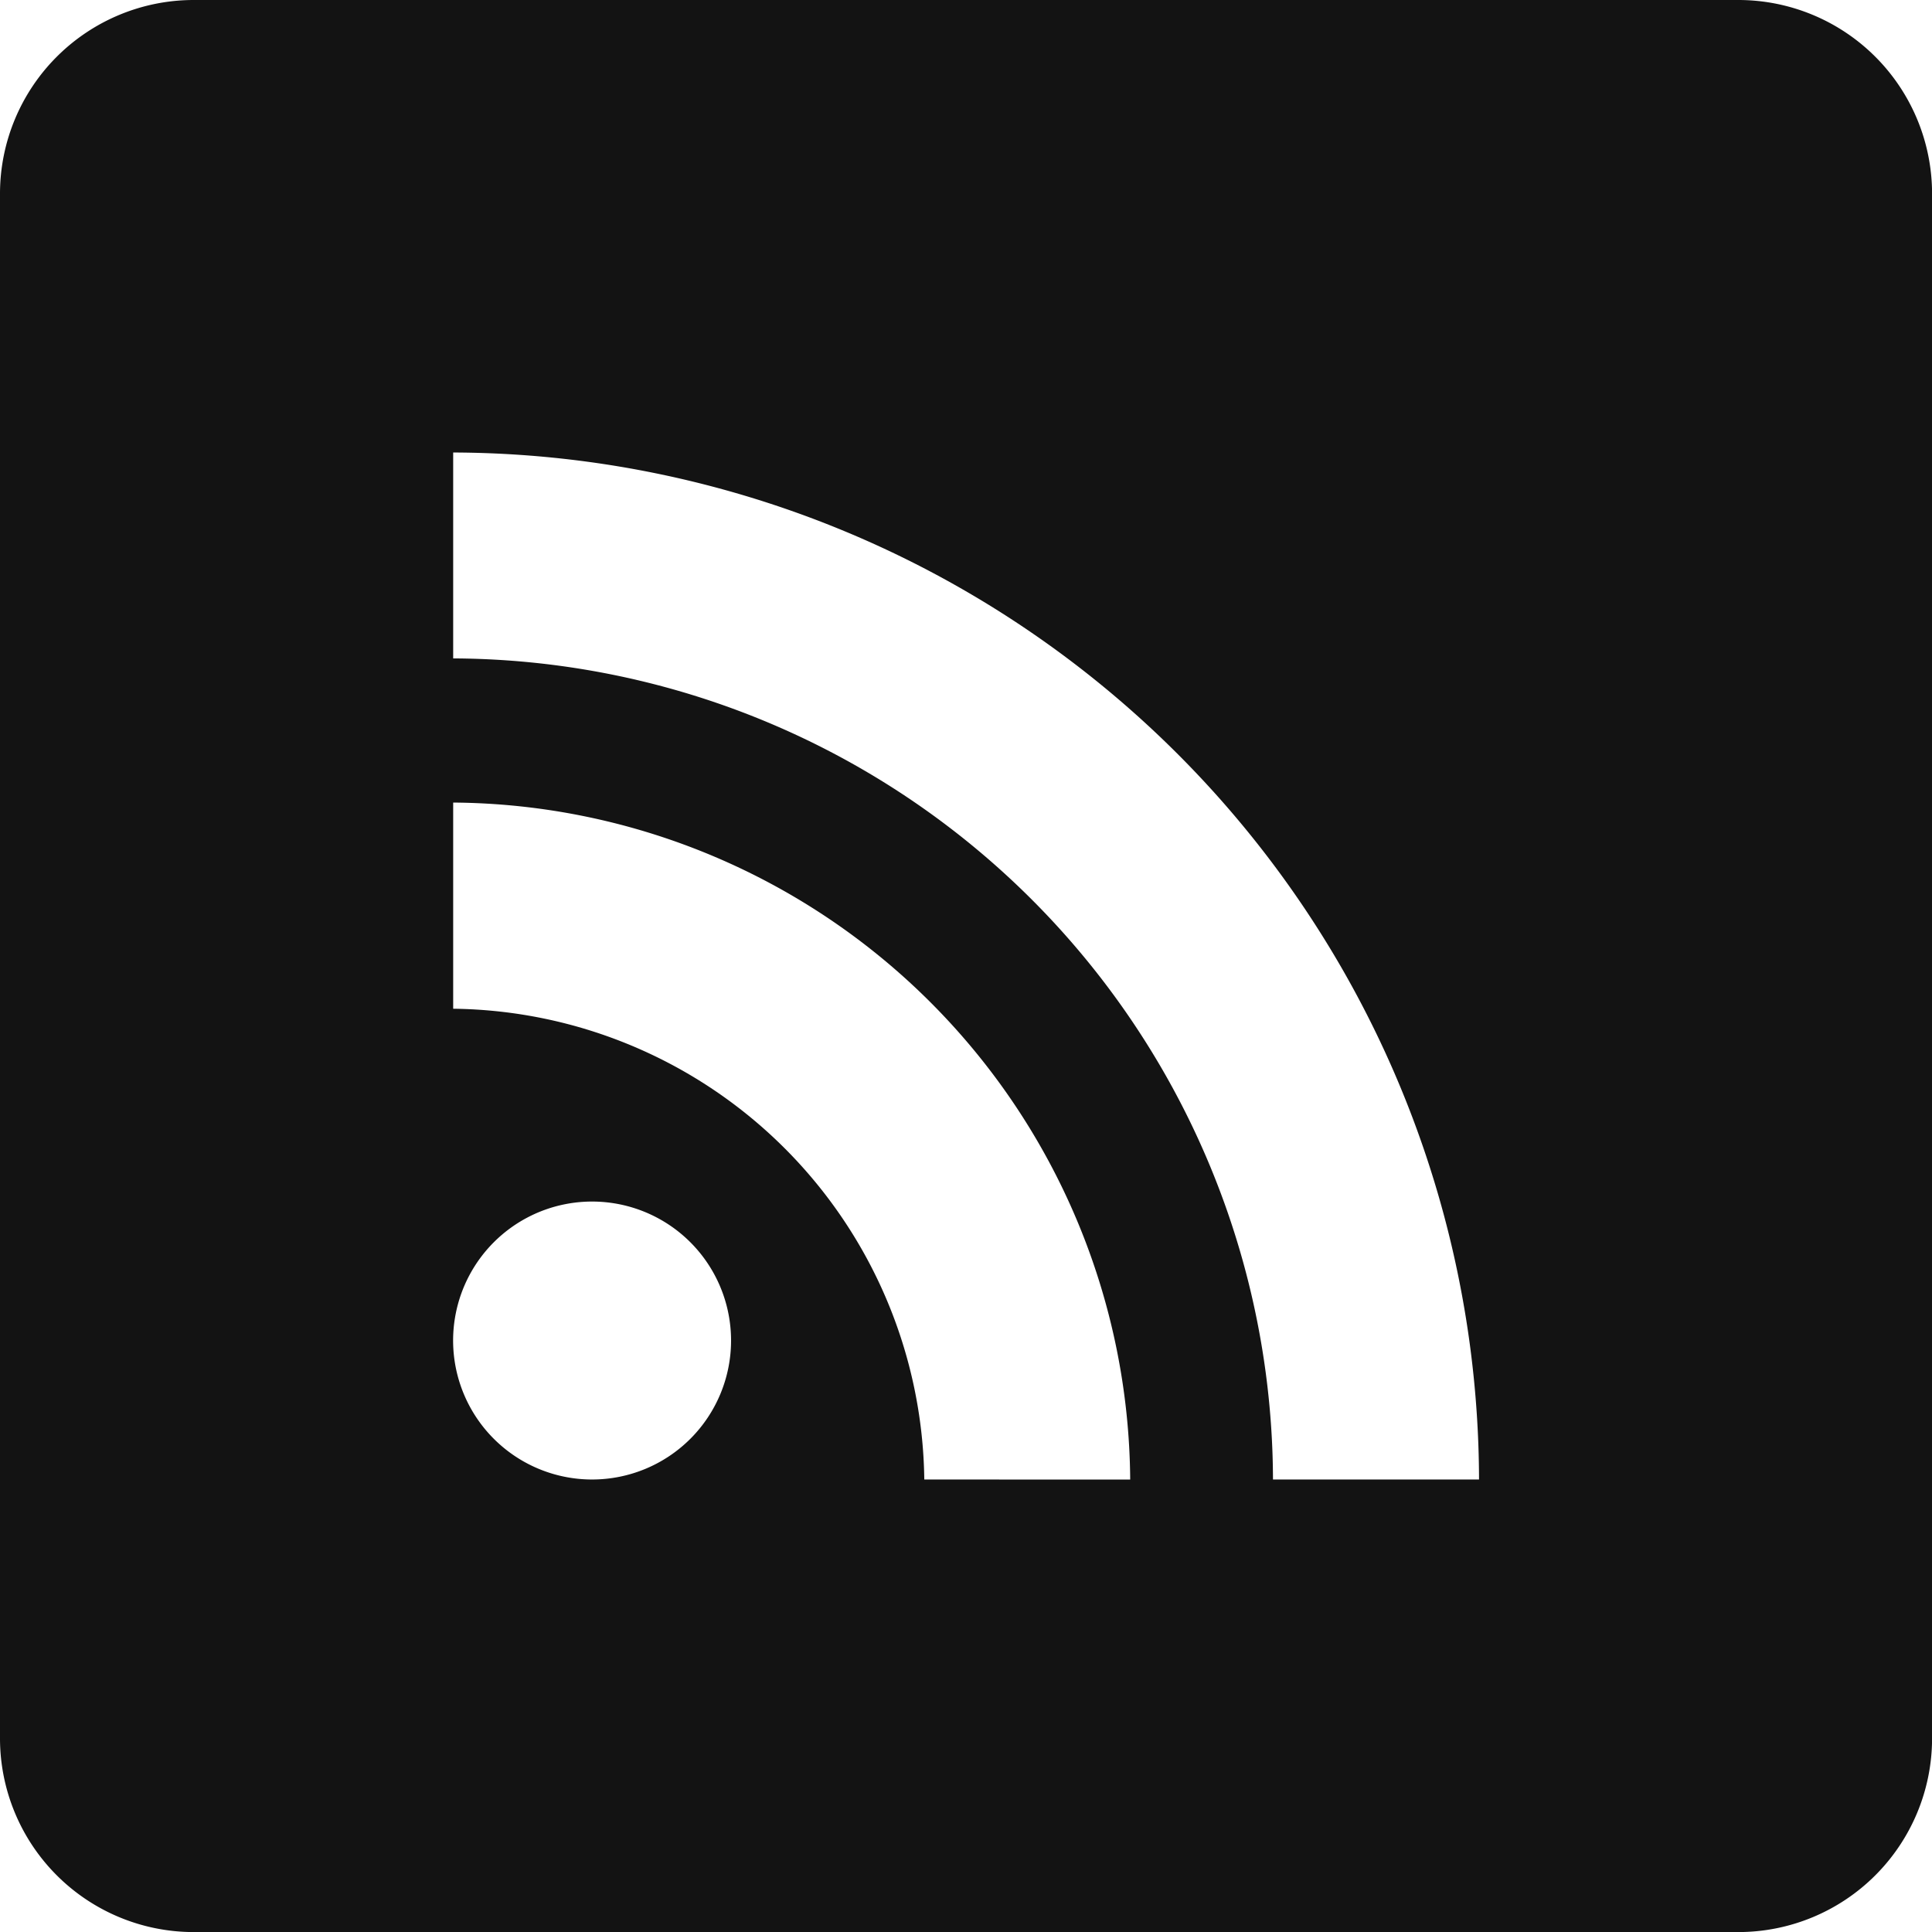
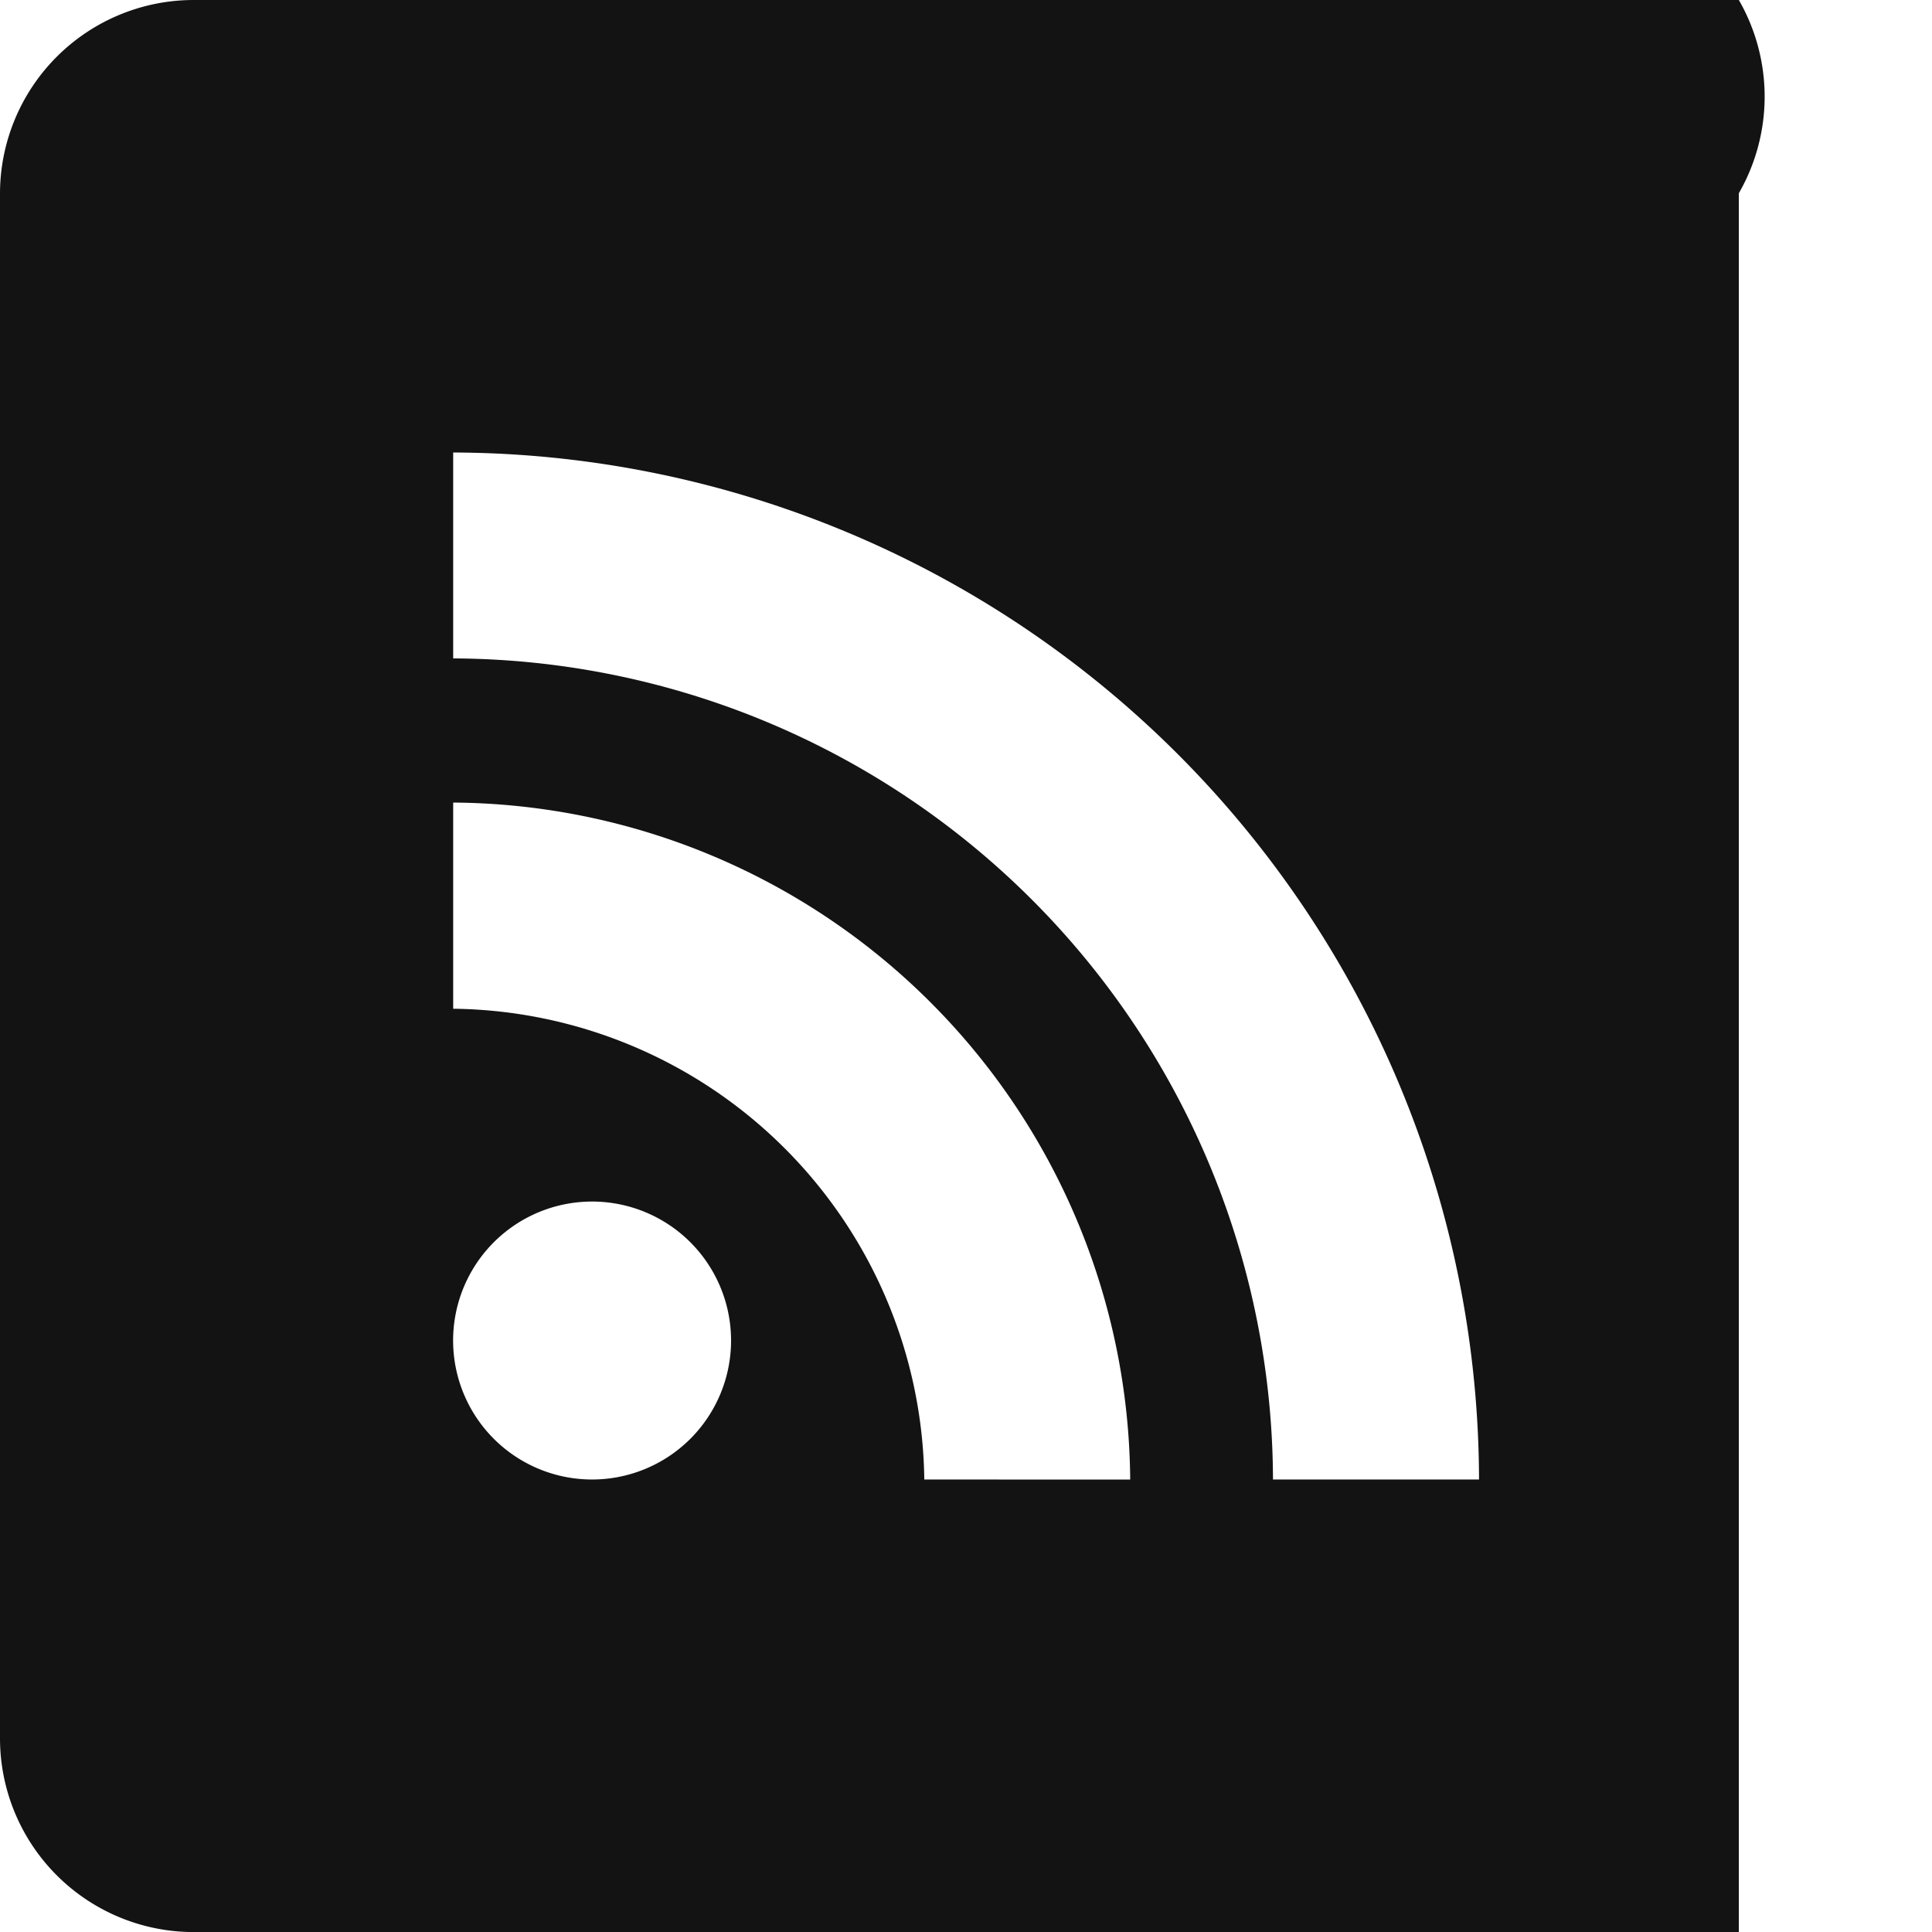
<svg xmlns="http://www.w3.org/2000/svg" id="Laag_1" data-name="Laag 1" viewBox="0 0 283.46 283.46">
  <defs>
    <style>.cls-1{fill:#131313;}</style>
  </defs>
  <title>003-032</title>
-   <path class="cls-1" d="M255.12,0H28.35A28.43,28.43,0,0,0,0,28.35V255.12a28.43,28.43,0,0,0,28.35,28.35H255.12a28.43,28.43,0,0,0,28.35-28.35V28.35A28.43,28.43,0,0,0,255.12,0ZM86.88,217.07a20.39,20.39,0,1,1,20.38-20.39A20.39,20.39,0,0,1,86.88,217.07Zm48.73,0A69.94,69.94,0,0,0,66.49,148V117.75a100.06,100.06,0,0,1,99.33,99.33Zm51.16,0A120.81,120.81,0,0,0,66.49,96.6V66.39A151,151,0,0,1,217,217.07Z" />
+   <path class="cls-1" d="M255.12,0H28.35A28.43,28.43,0,0,0,0,28.35V255.12a28.43,28.43,0,0,0,28.35,28.35H255.12V28.35A28.43,28.43,0,0,0,255.12,0ZM86.88,217.07a20.39,20.39,0,1,1,20.38-20.39A20.39,20.39,0,0,1,86.88,217.07Zm48.73,0A69.94,69.94,0,0,0,66.49,148V117.75a100.06,100.06,0,0,1,99.33,99.33Zm51.16,0A120.81,120.81,0,0,0,66.49,96.6V66.39A151,151,0,0,1,217,217.07Z" />
</svg>